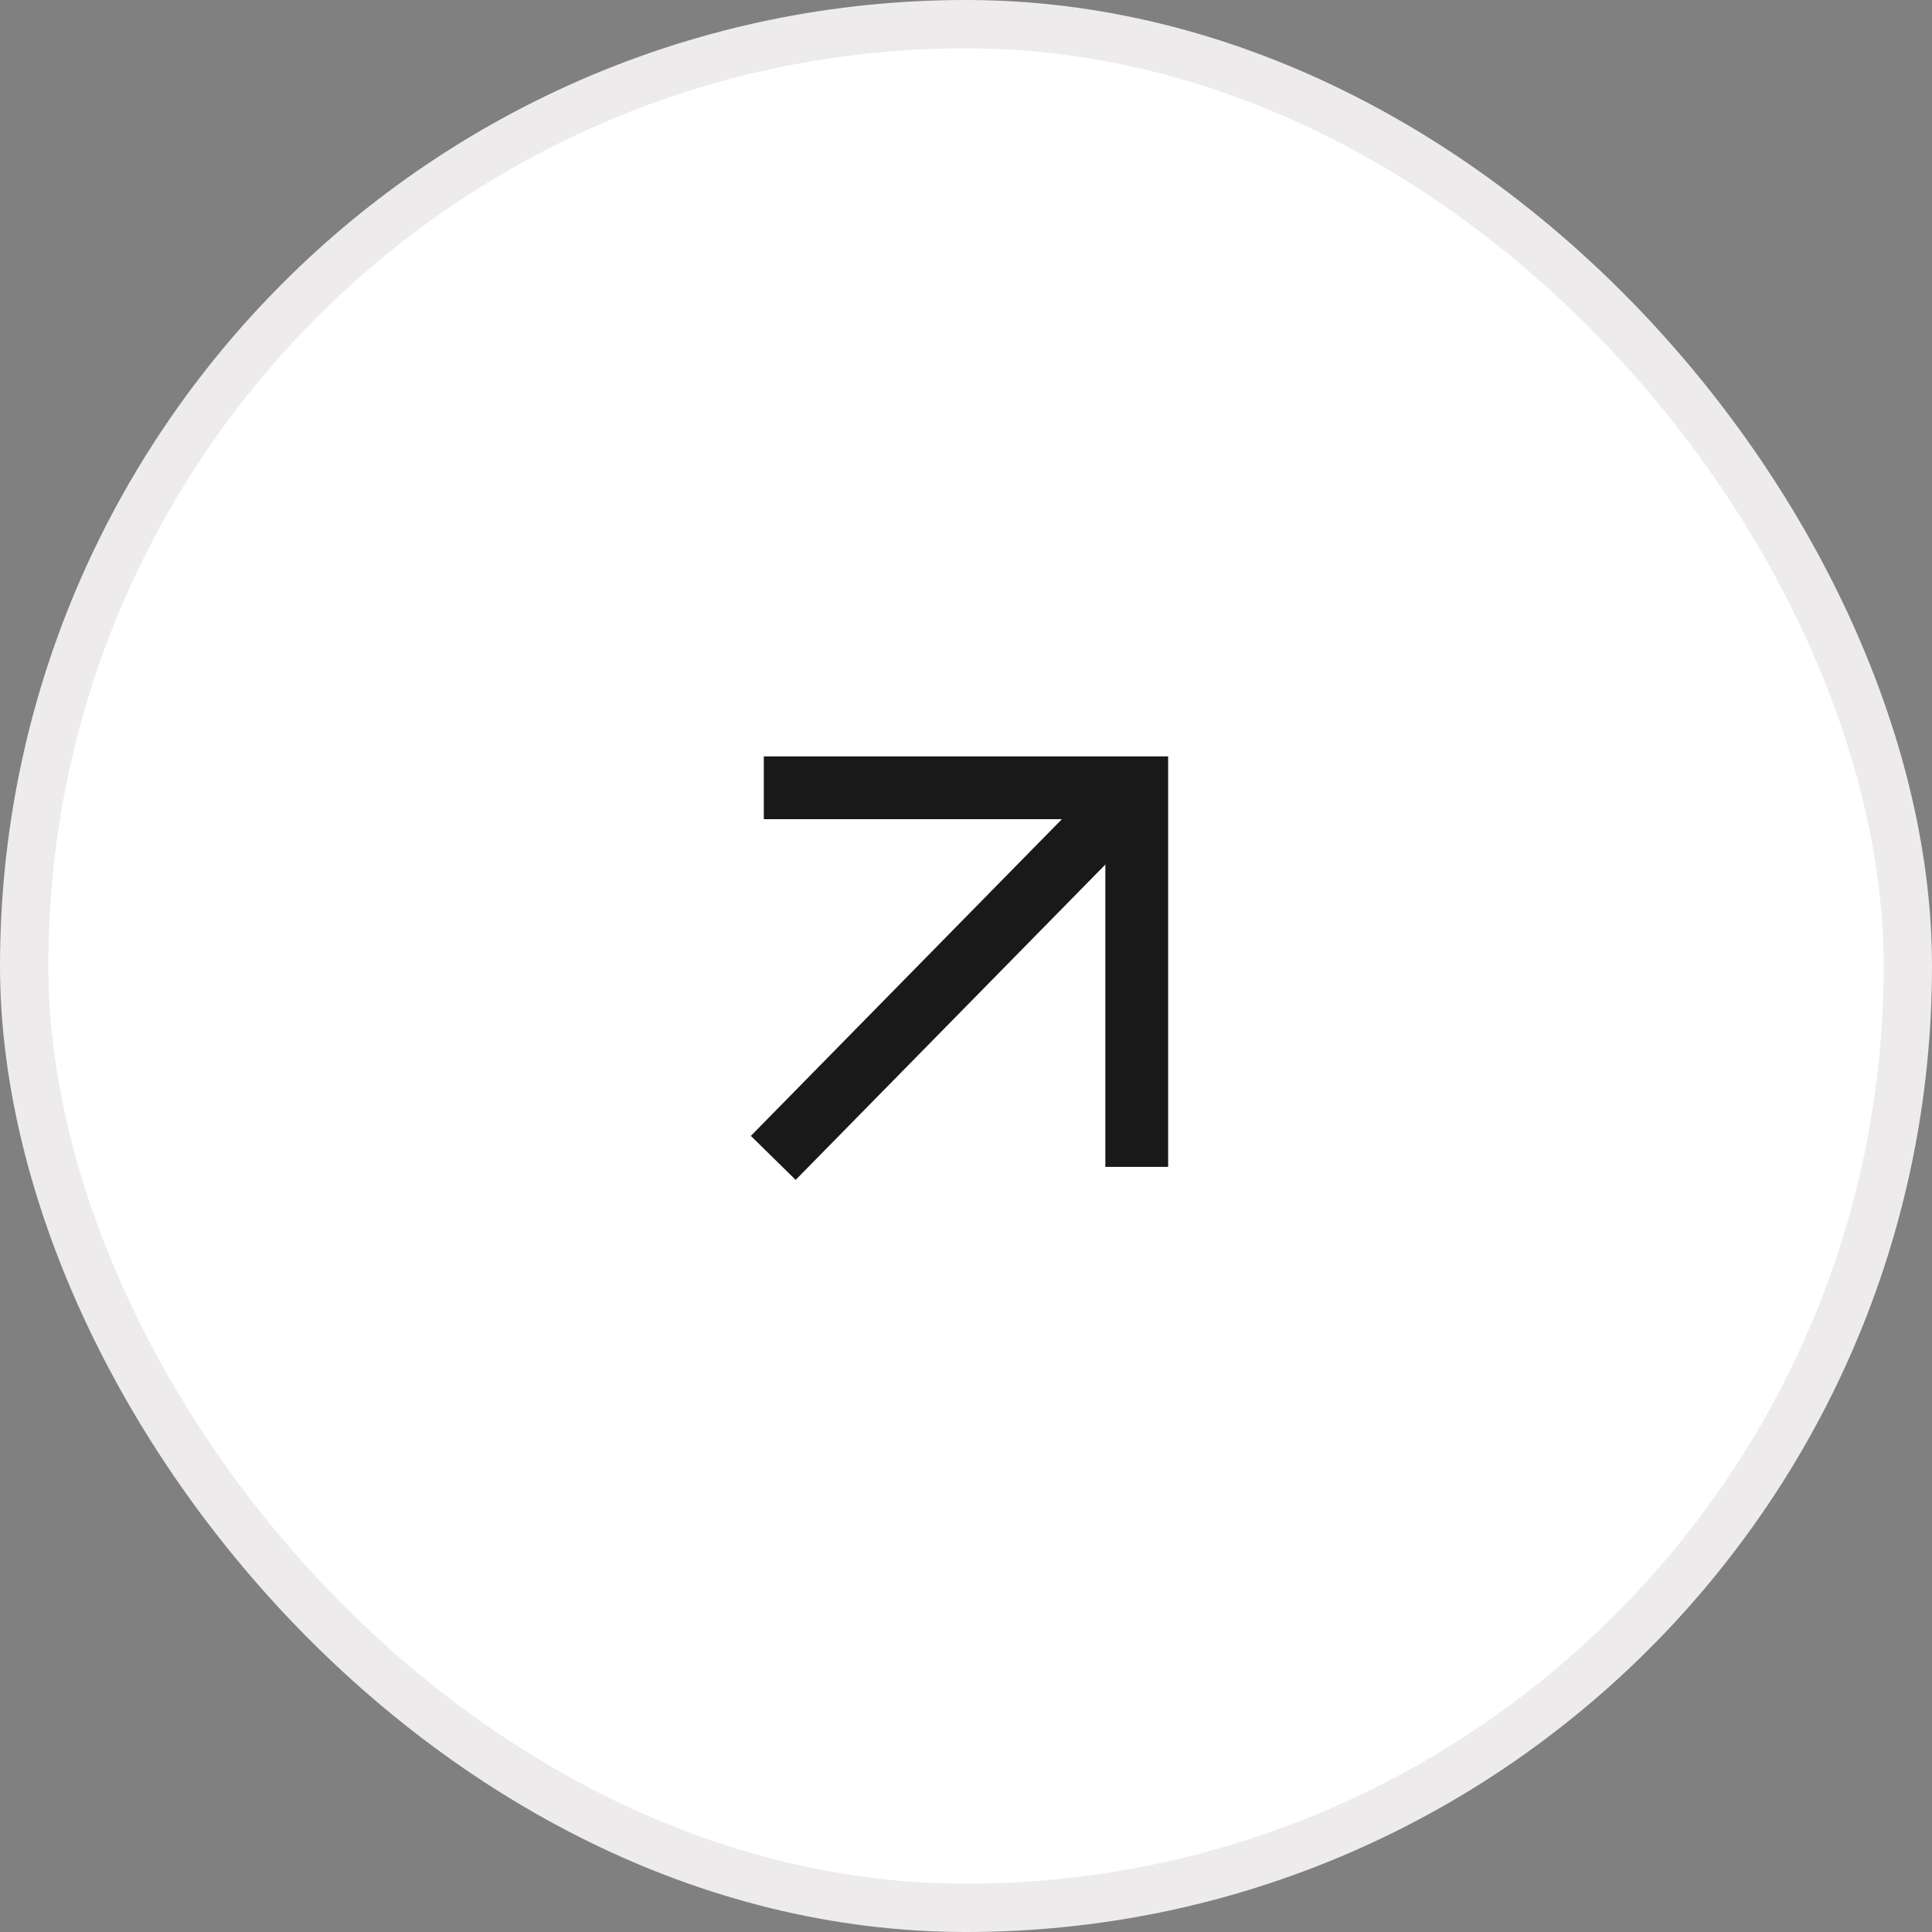
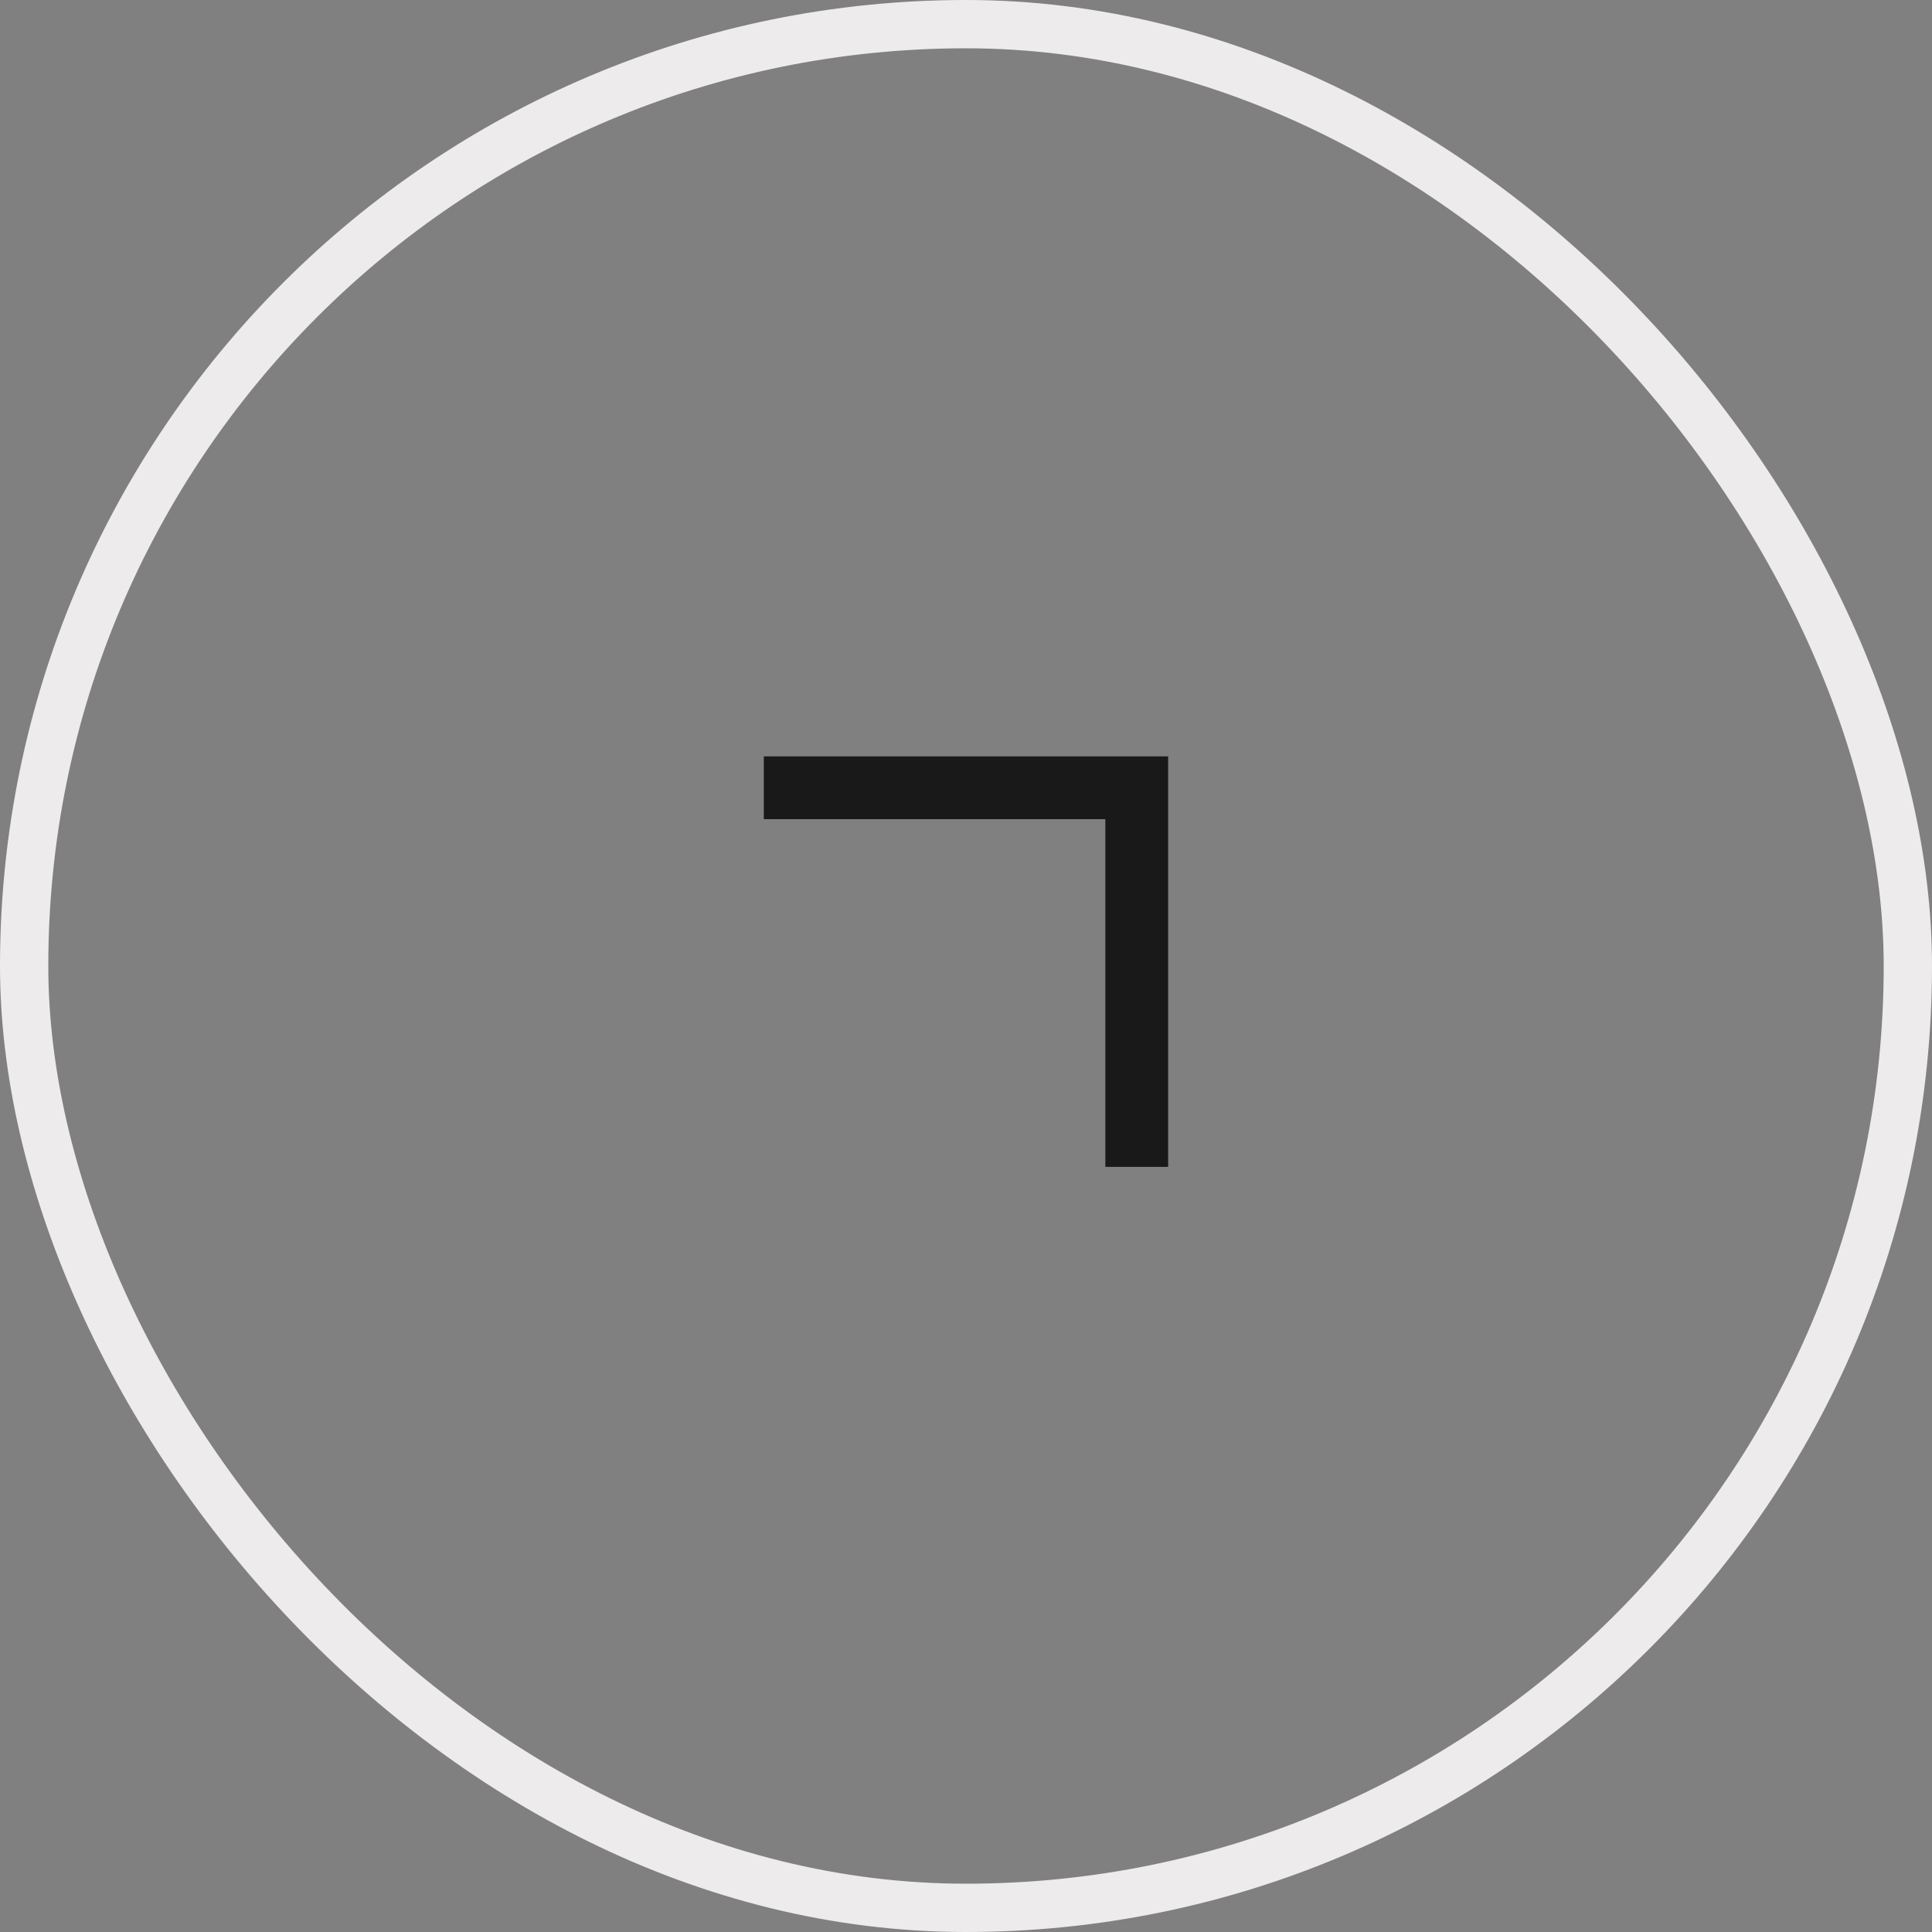
<svg xmlns="http://www.w3.org/2000/svg" width="40" height="40" fill="none" viewBox="0 0 40 40">
  <rect x="0" y="0" width="40" height="40" fill="#808080" stroke="none" />
-   <rect width="39" height="39" x=".5" y=".5" fill="#fff" rx="19.5" />
  <rect width="39" height="39" x=".5" y=".5" stroke="#EDEBEB" rx="19.5" />
-   <path stroke="#191919" stroke-linecap="square" stroke-linejoin="round" stroke-width="1.3" d="m16.465 23.509 6.25-6.364" />
  <path stroke="#191919" stroke-linecap="square" stroke-width="1.3" d="M16.464 16.31h7.071v7.199" />
</svg>